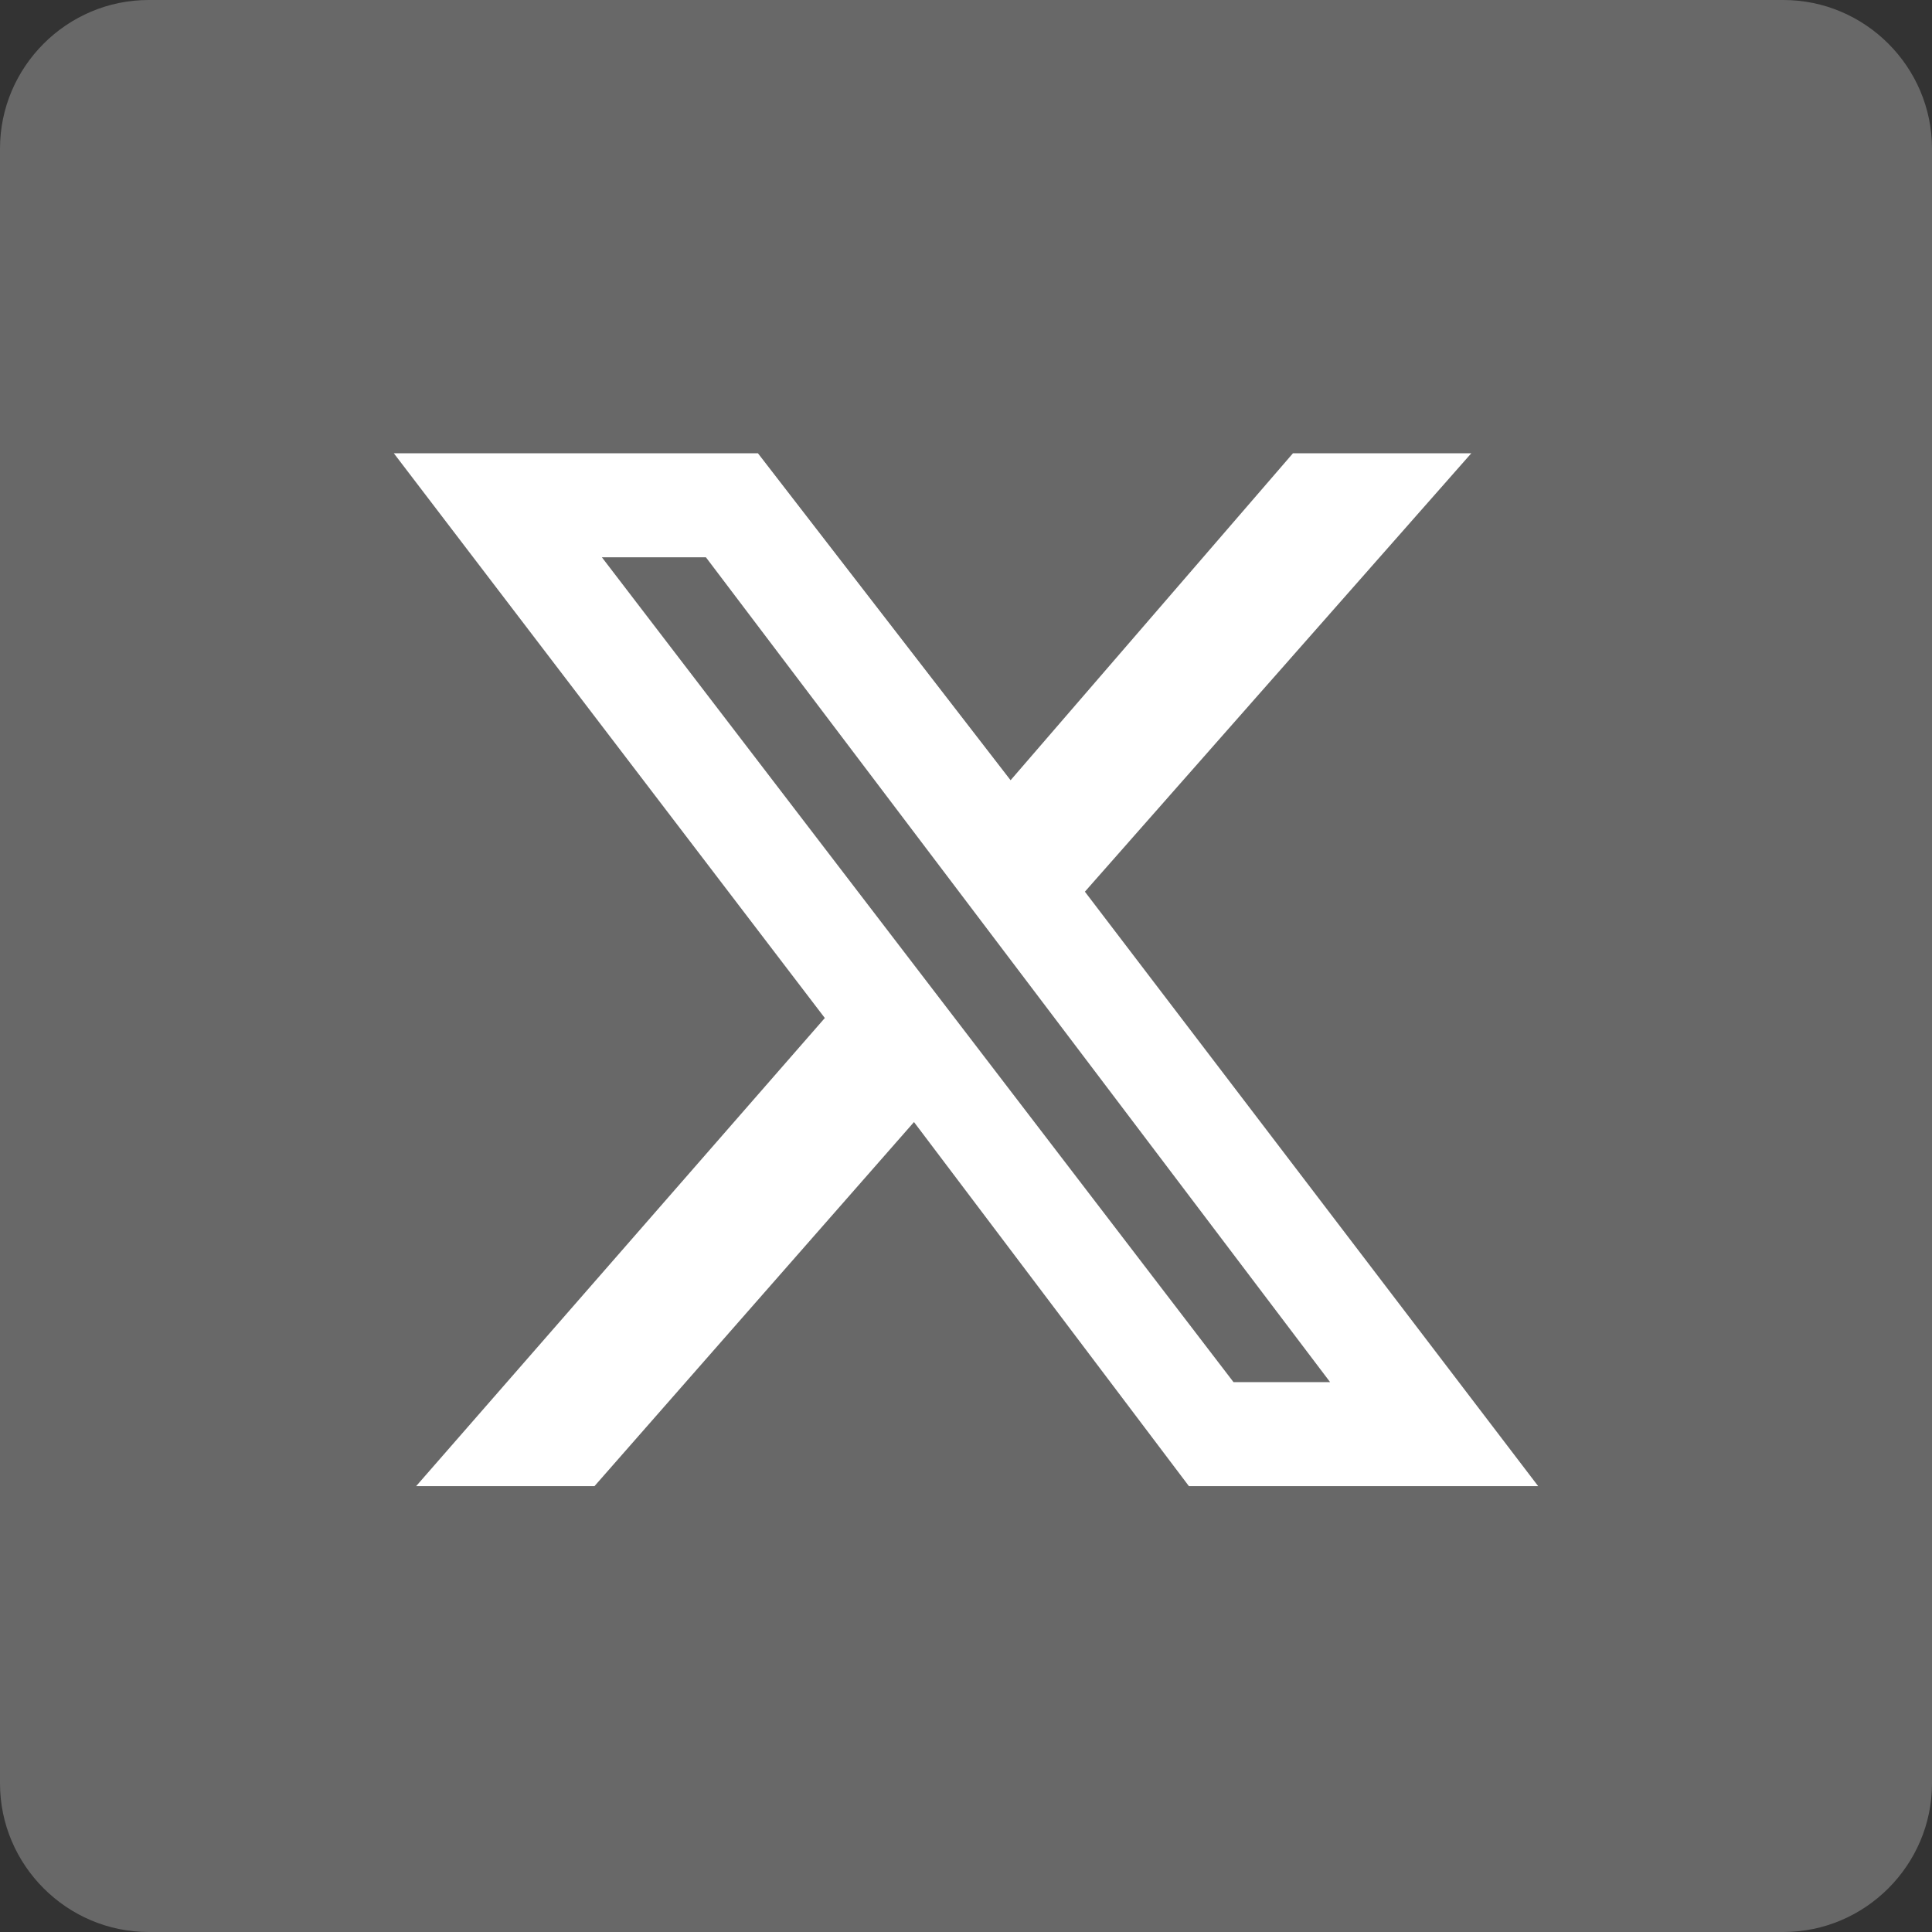
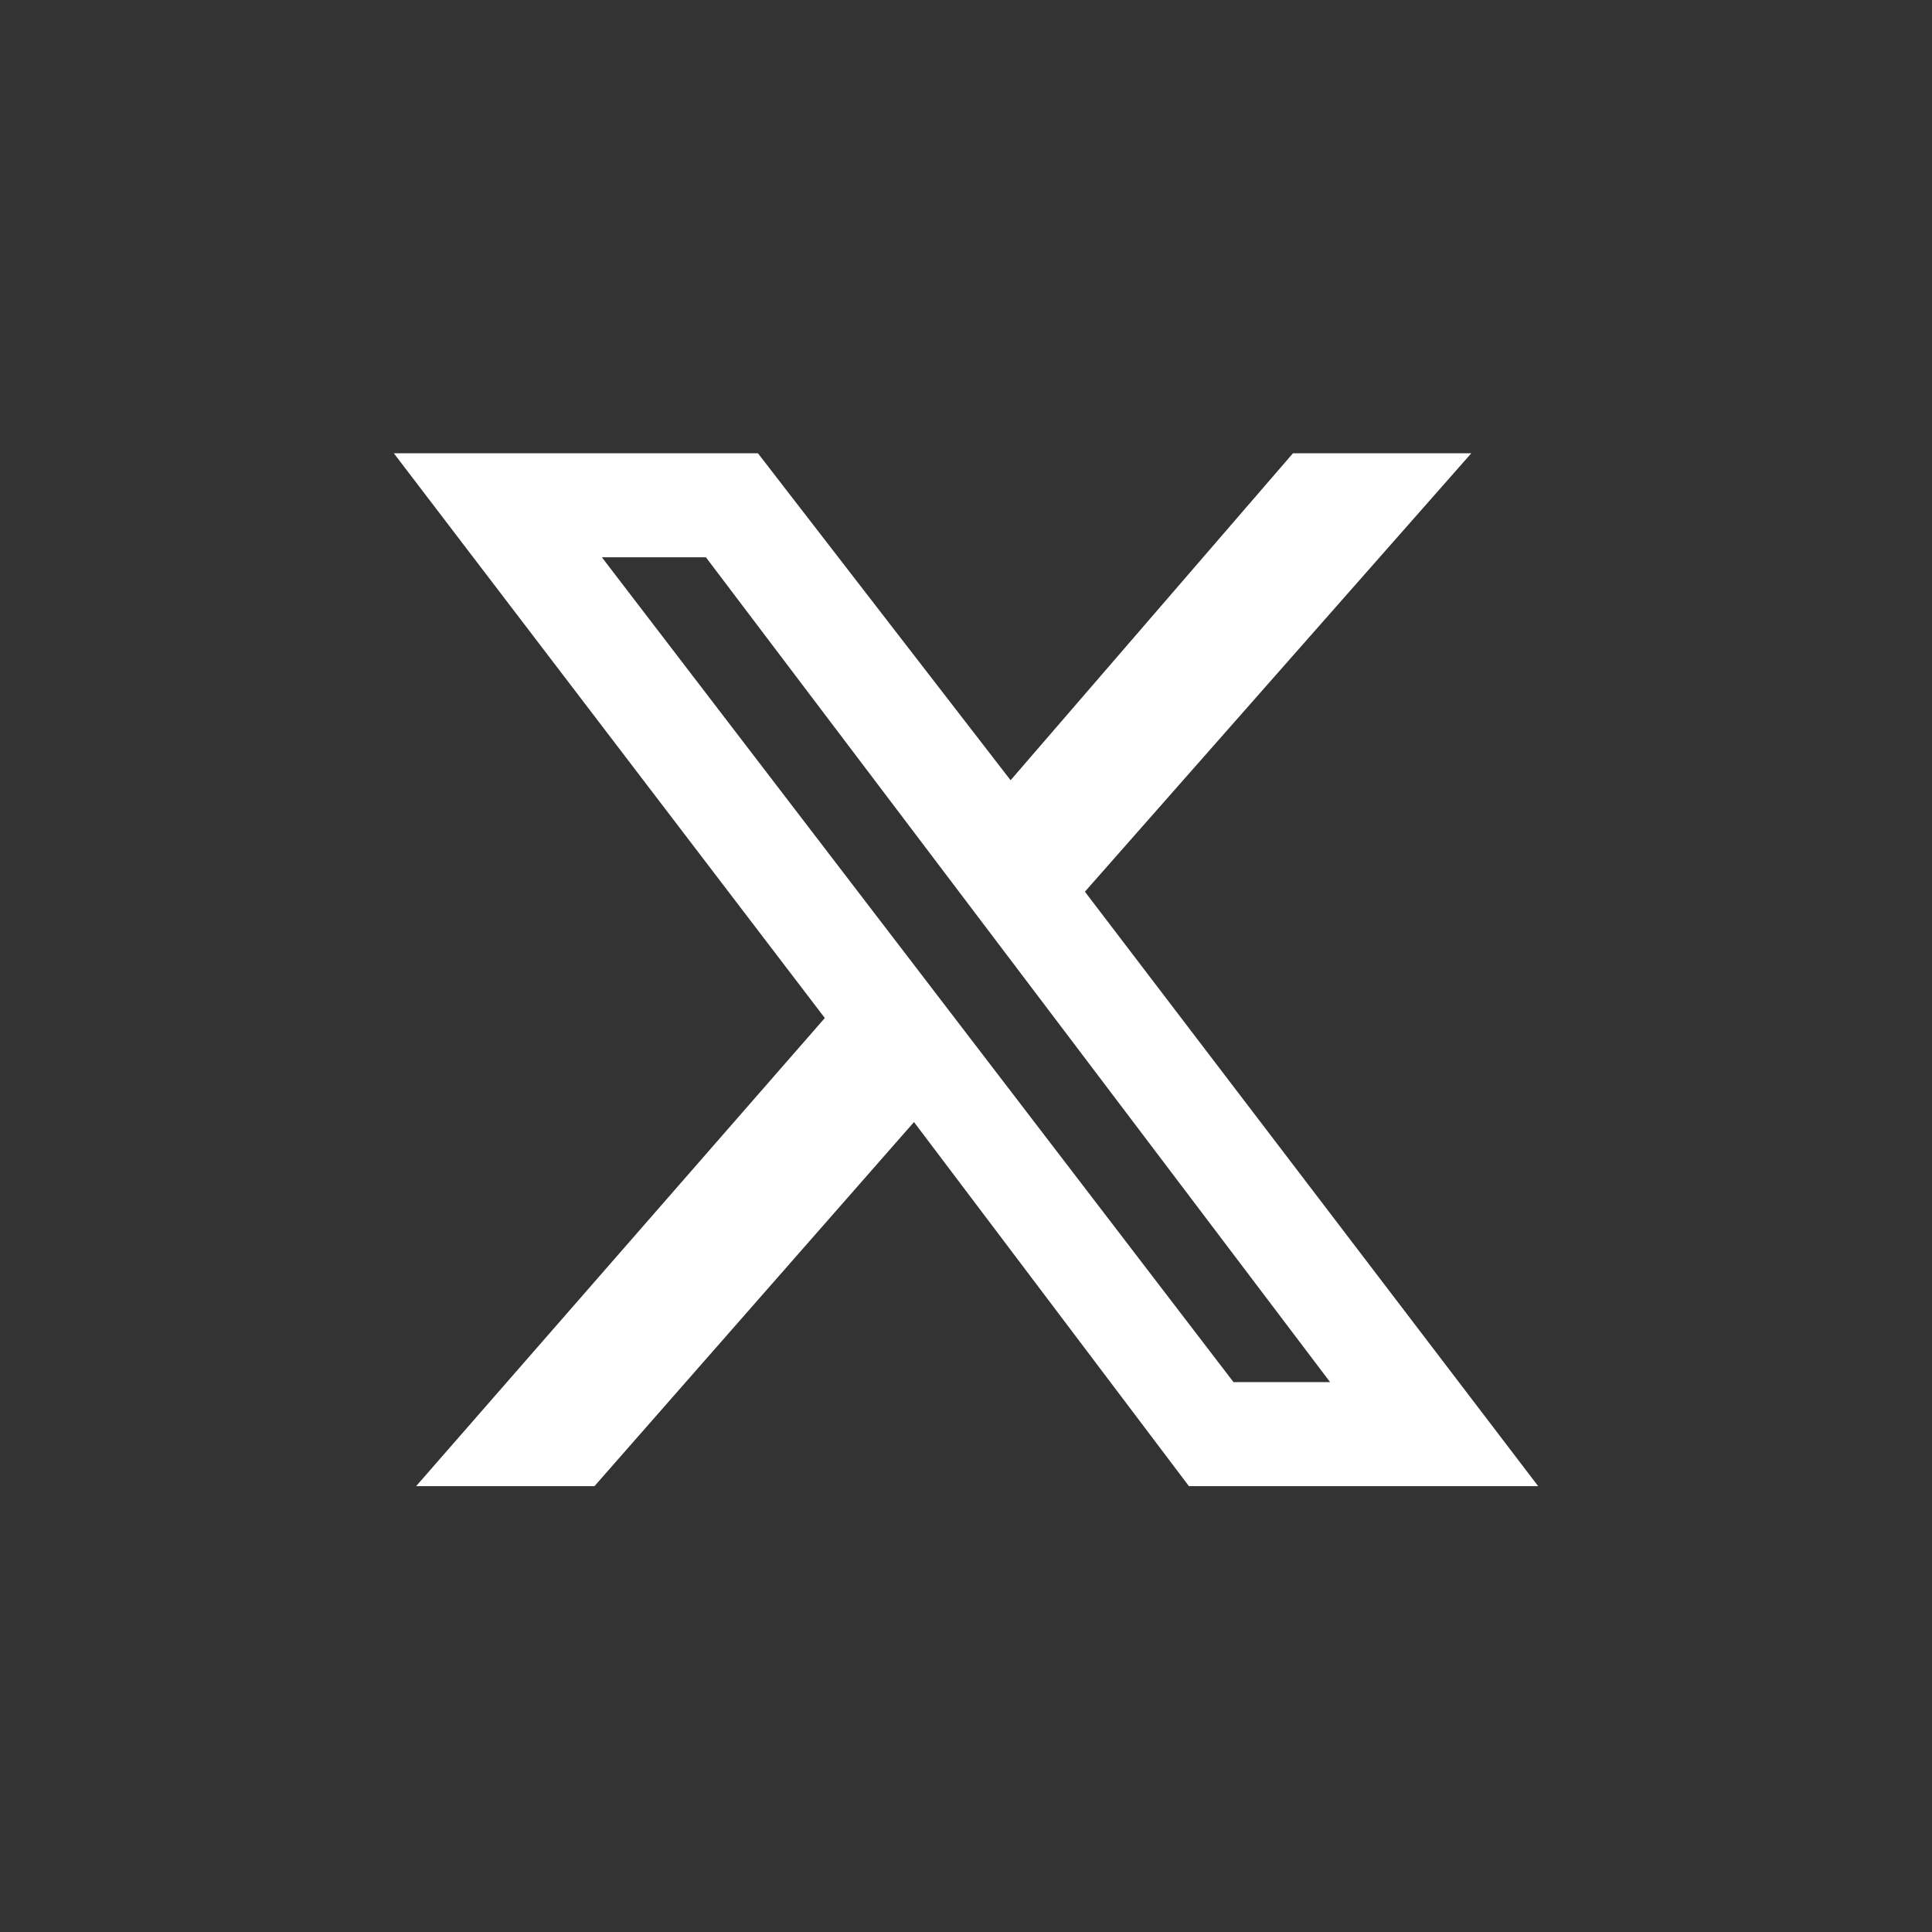
<svg xmlns="http://www.w3.org/2000/svg" id="twitter" x="0px" y="0px" viewBox="0 0 26 26" style="enable-background:new 0 0 26 26;" xml:space="preserve">
  <rect x="0" y="0" width="26" height="26" fill="#333333" stroke="none" />
  <style type="text/css">	.st0{fill:#686868;}	.st1{fill:#FFFFFF;}</style>
  <g id="twitter_3_" transform="translate(2, 27)">
-     <path id="bg_2_" class="st0" d="M0-27h22c1.1,0,2,0.9,2,2v22c0,1.1-0.9,2-2,2H0c-1.1,0-2-0.9-2-2v-22C-2-26.1-1.1-27,0-27z" />
    <path id="icon_3_" class="st1" d="M15.4-20.9h2.4L12.6-15l6.1,8h-4.7l-3.7-4.9L6-7H3.6l5.5-6.3l-5.8-7.6h4.9l3.4,4.4L15.4-20.9z    M14.6-8.4h1.3L7.5-19.5H6.1L14.6-8.4z" />
  </g>
</svg>